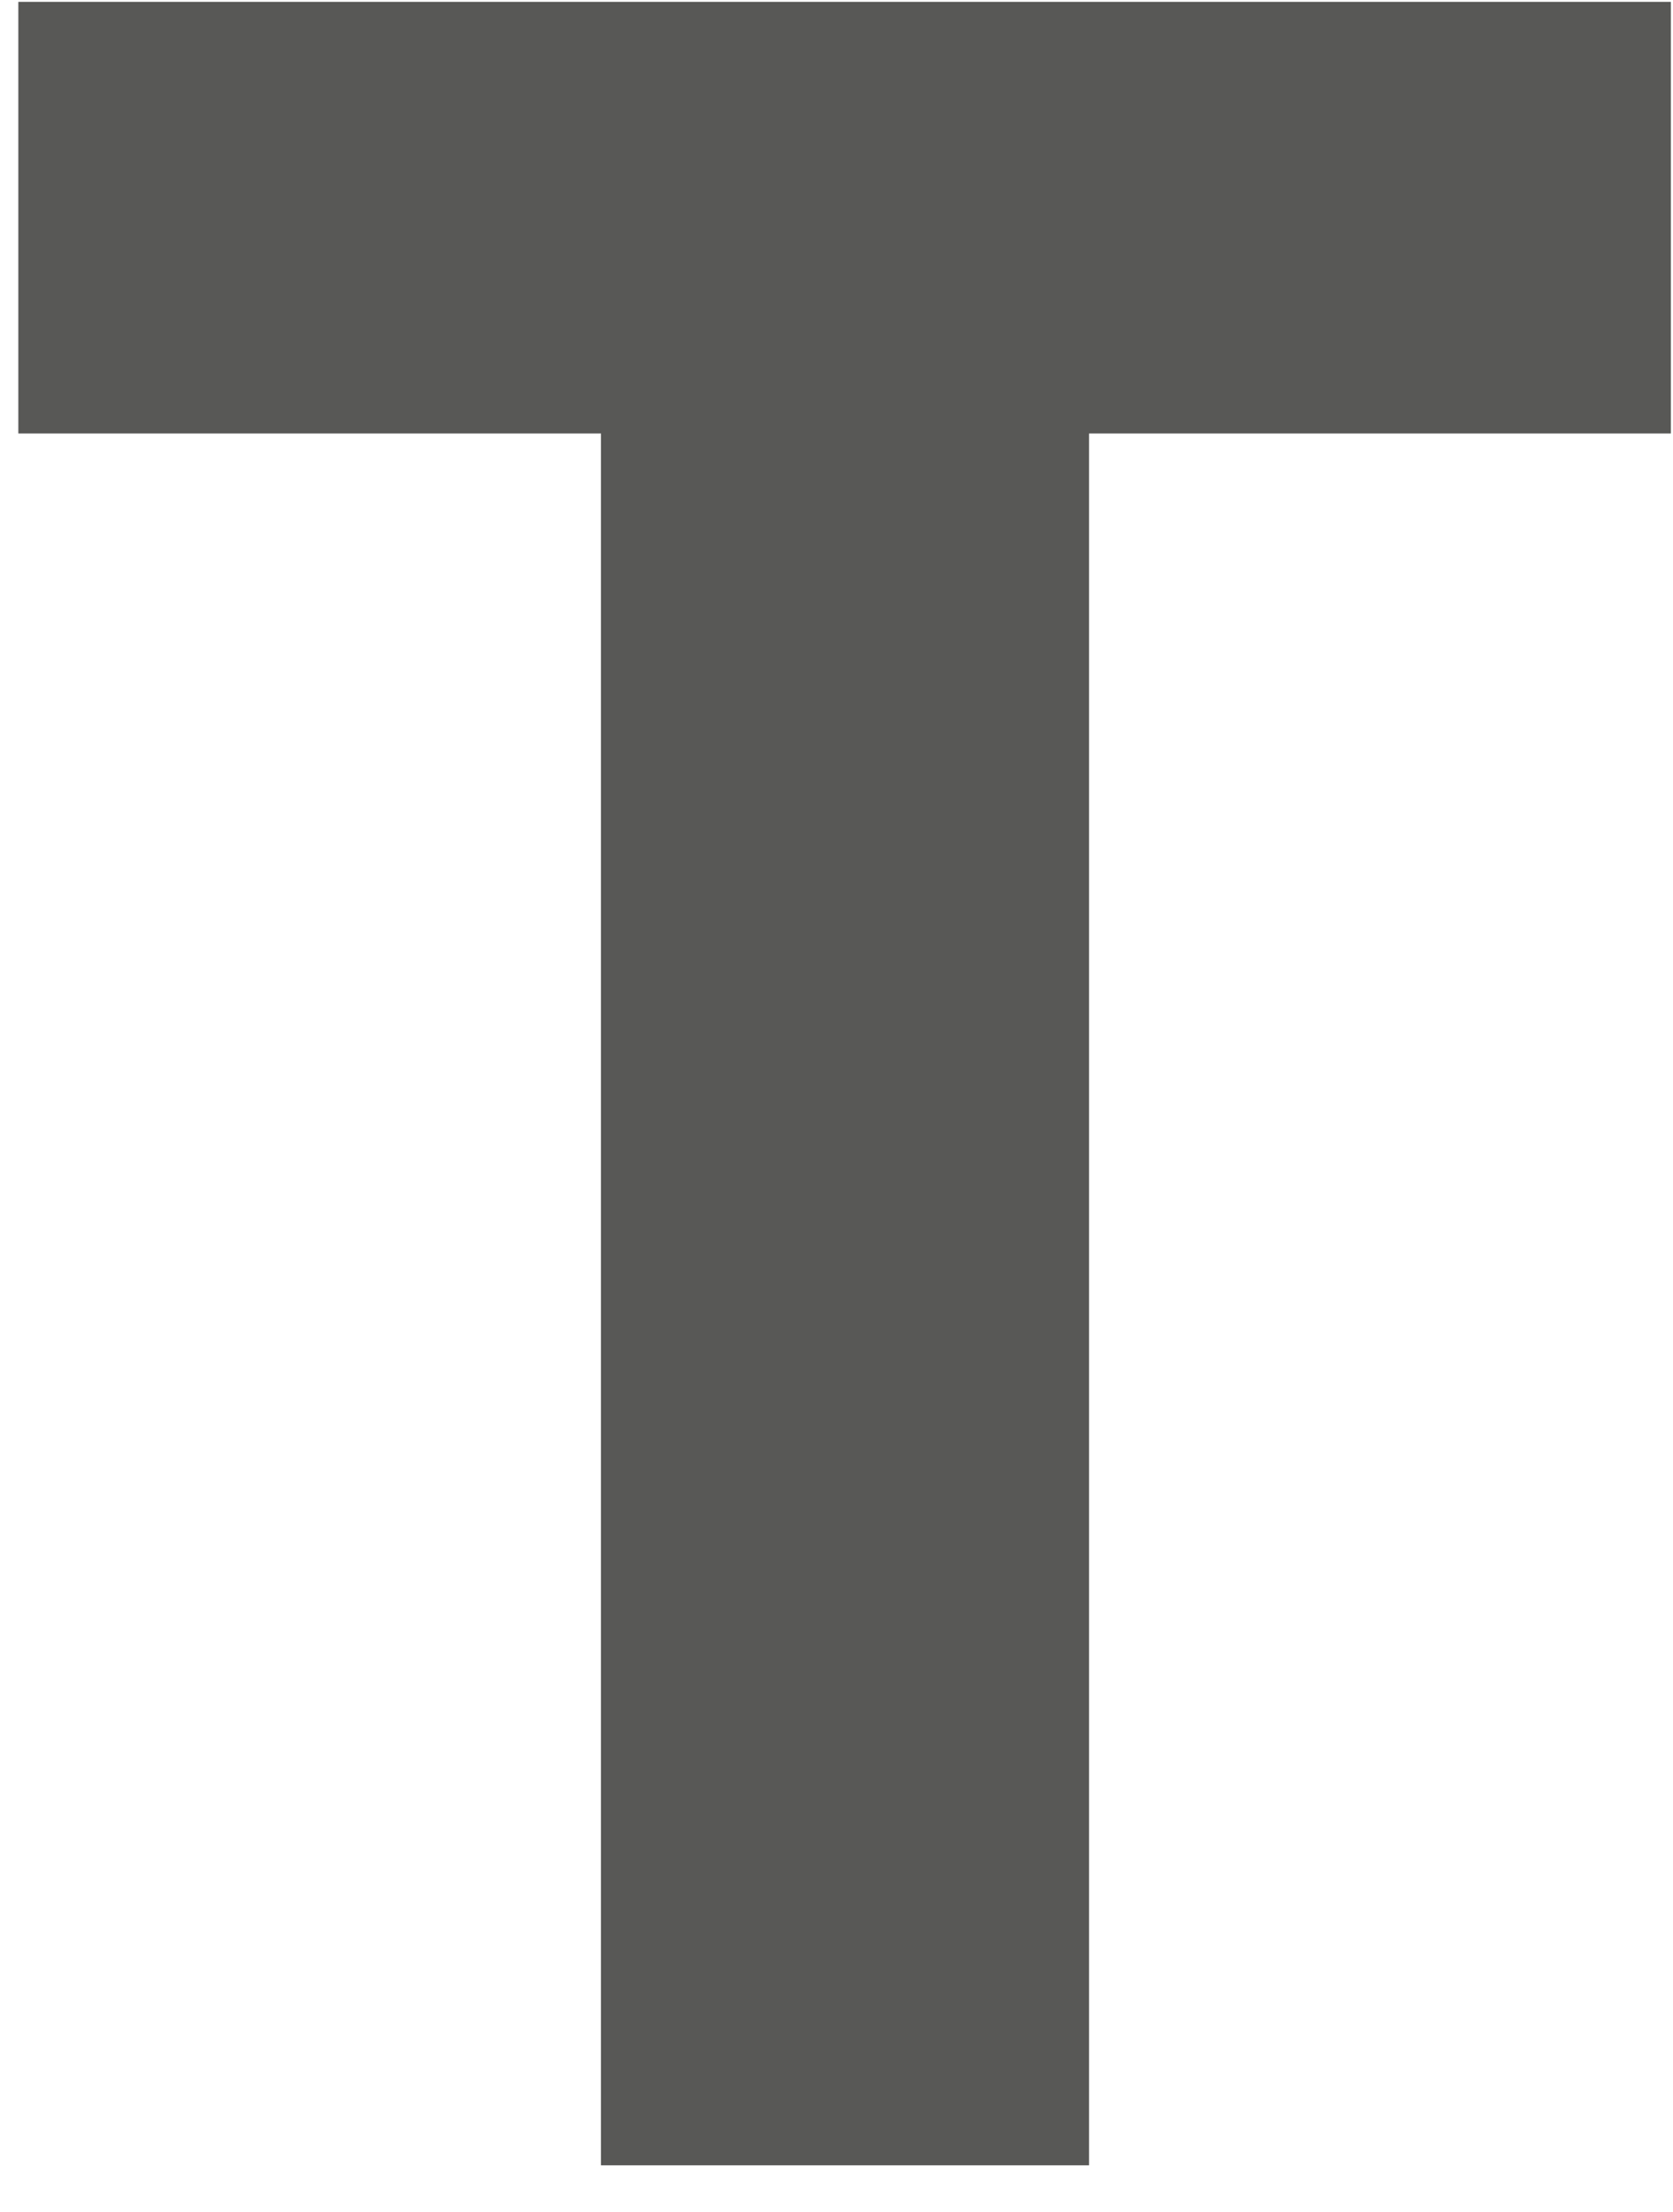
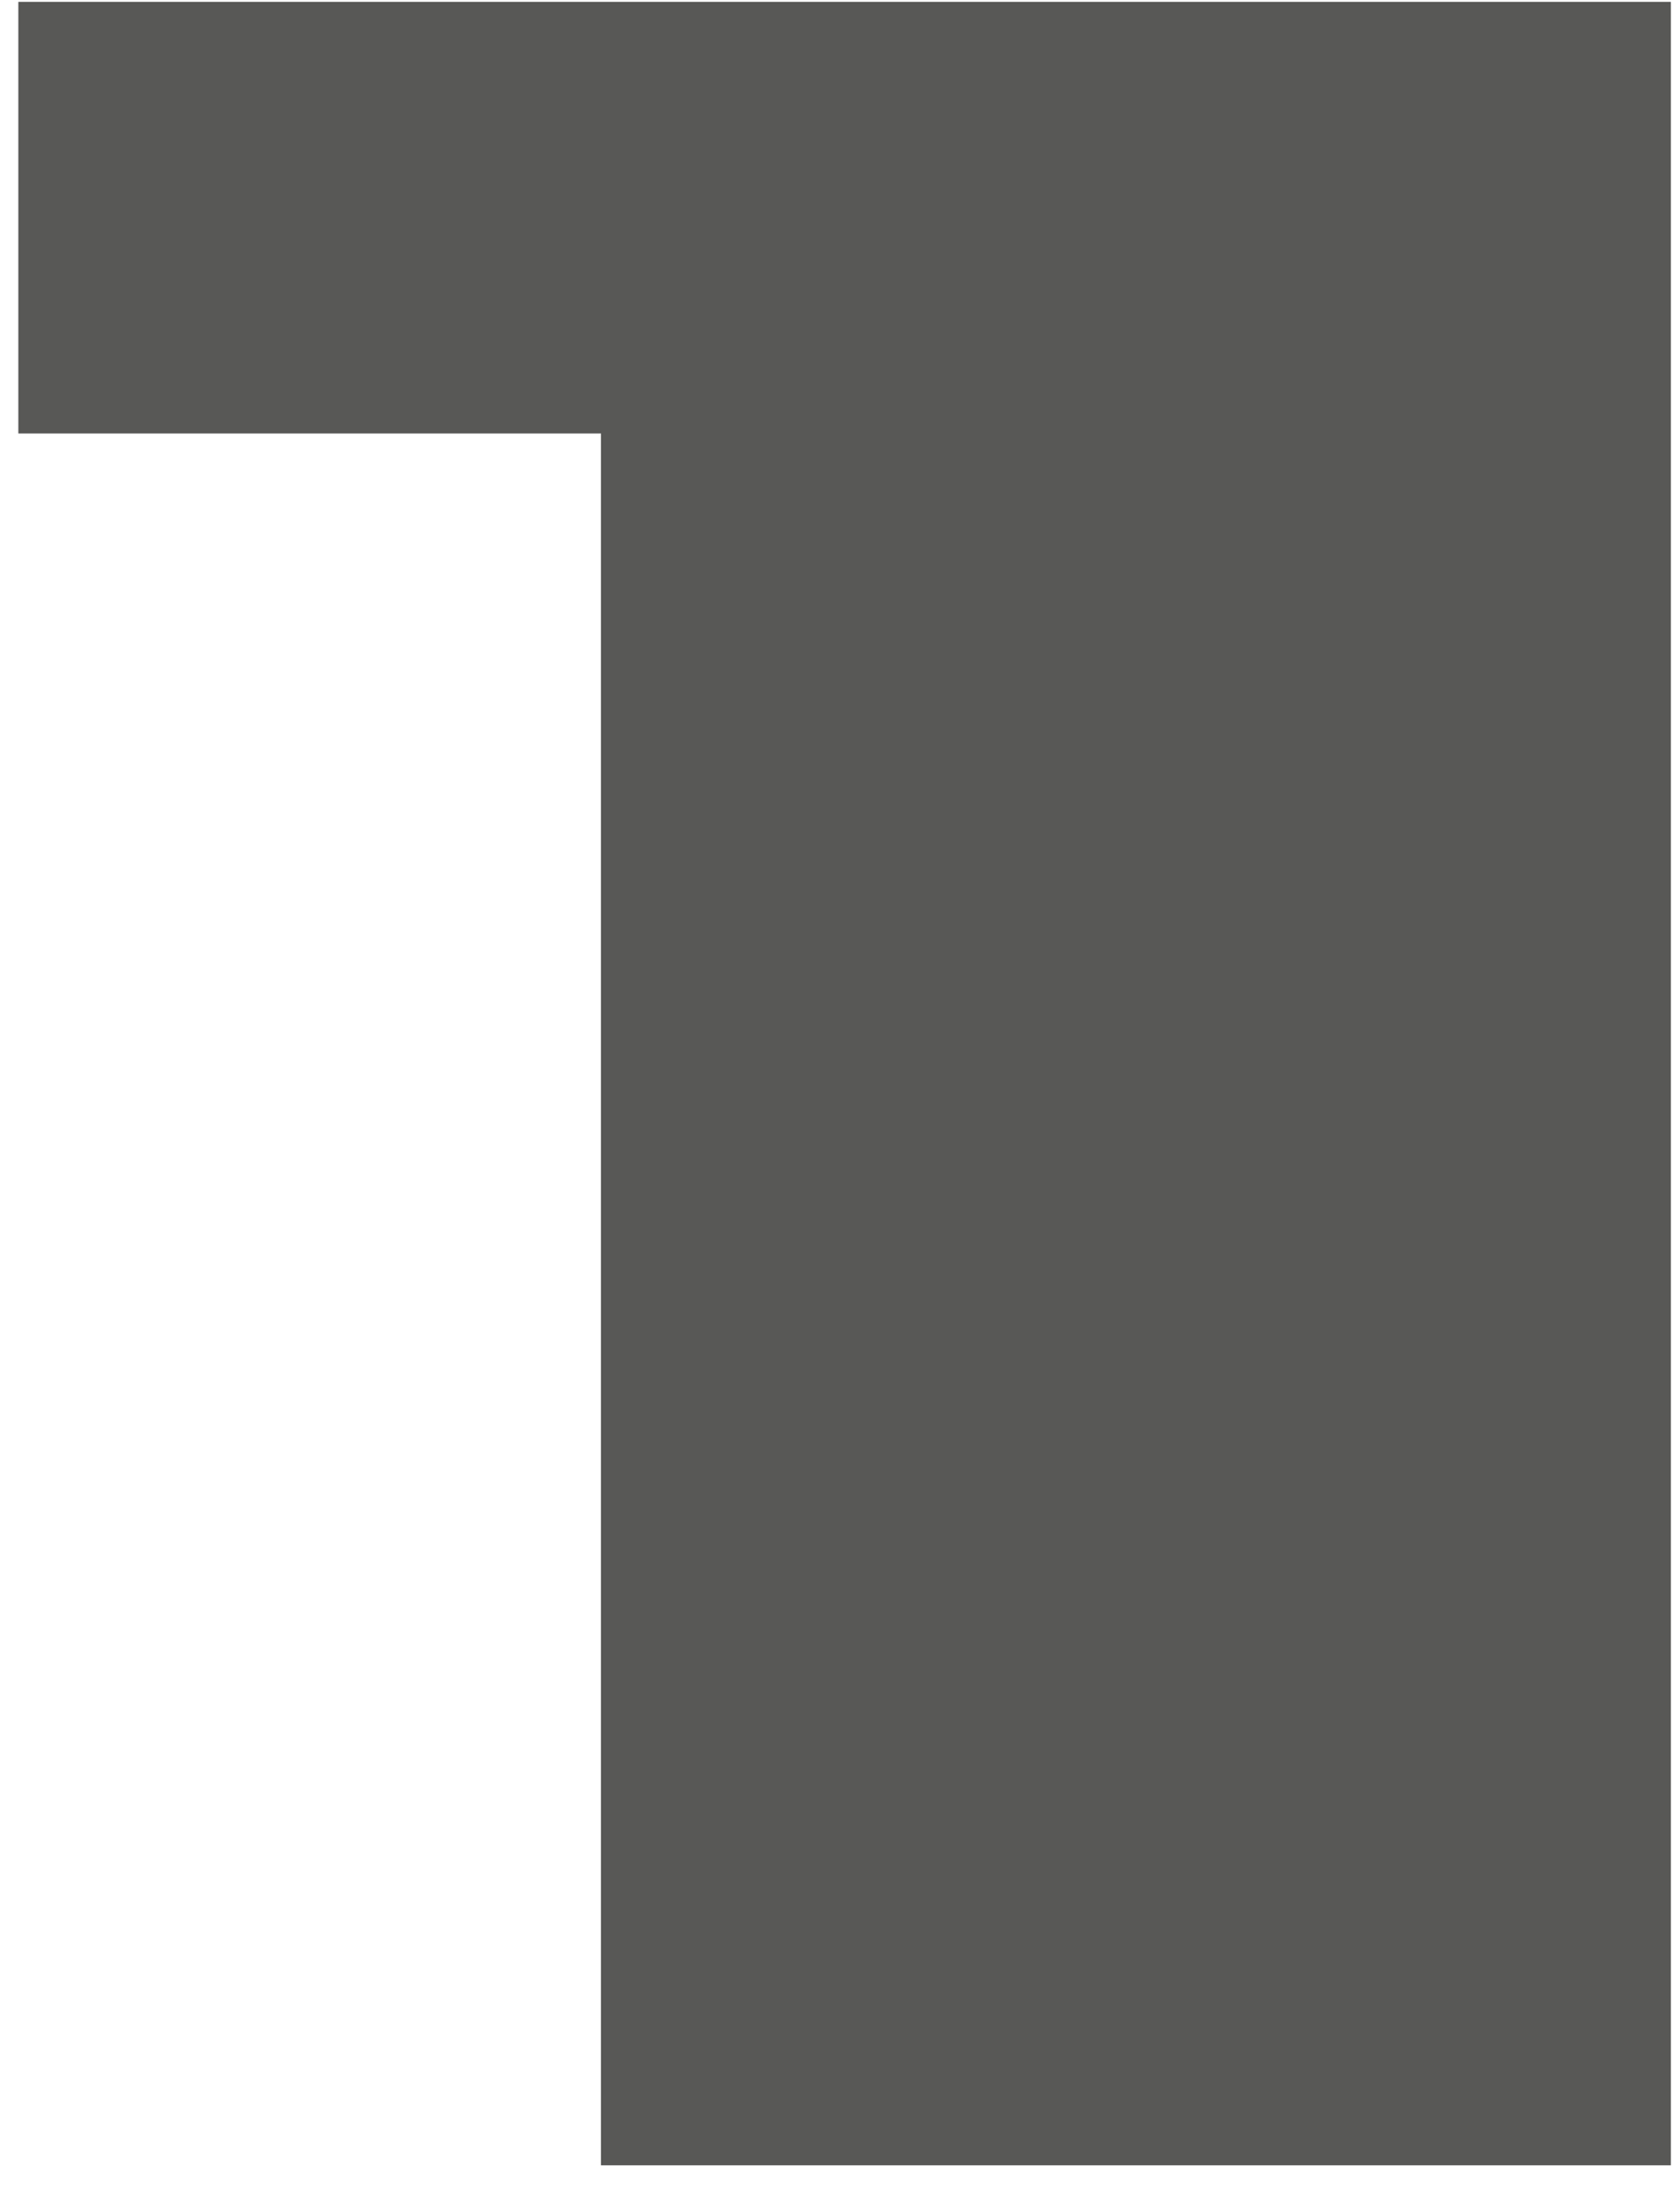
<svg xmlns="http://www.w3.org/2000/svg" width="28" height="37" viewBox="0 0 28 37" fill="none">
-   <path d="M0.307 0.031V7.252H10.058V36.224H18.227V7.252H27.964V0.031H0.307Z" fill="#585856" />
+   <path d="M0.307 0.031V7.252H10.058V36.224H18.227H27.964V0.031H0.307Z" fill="#585856" />
</svg>